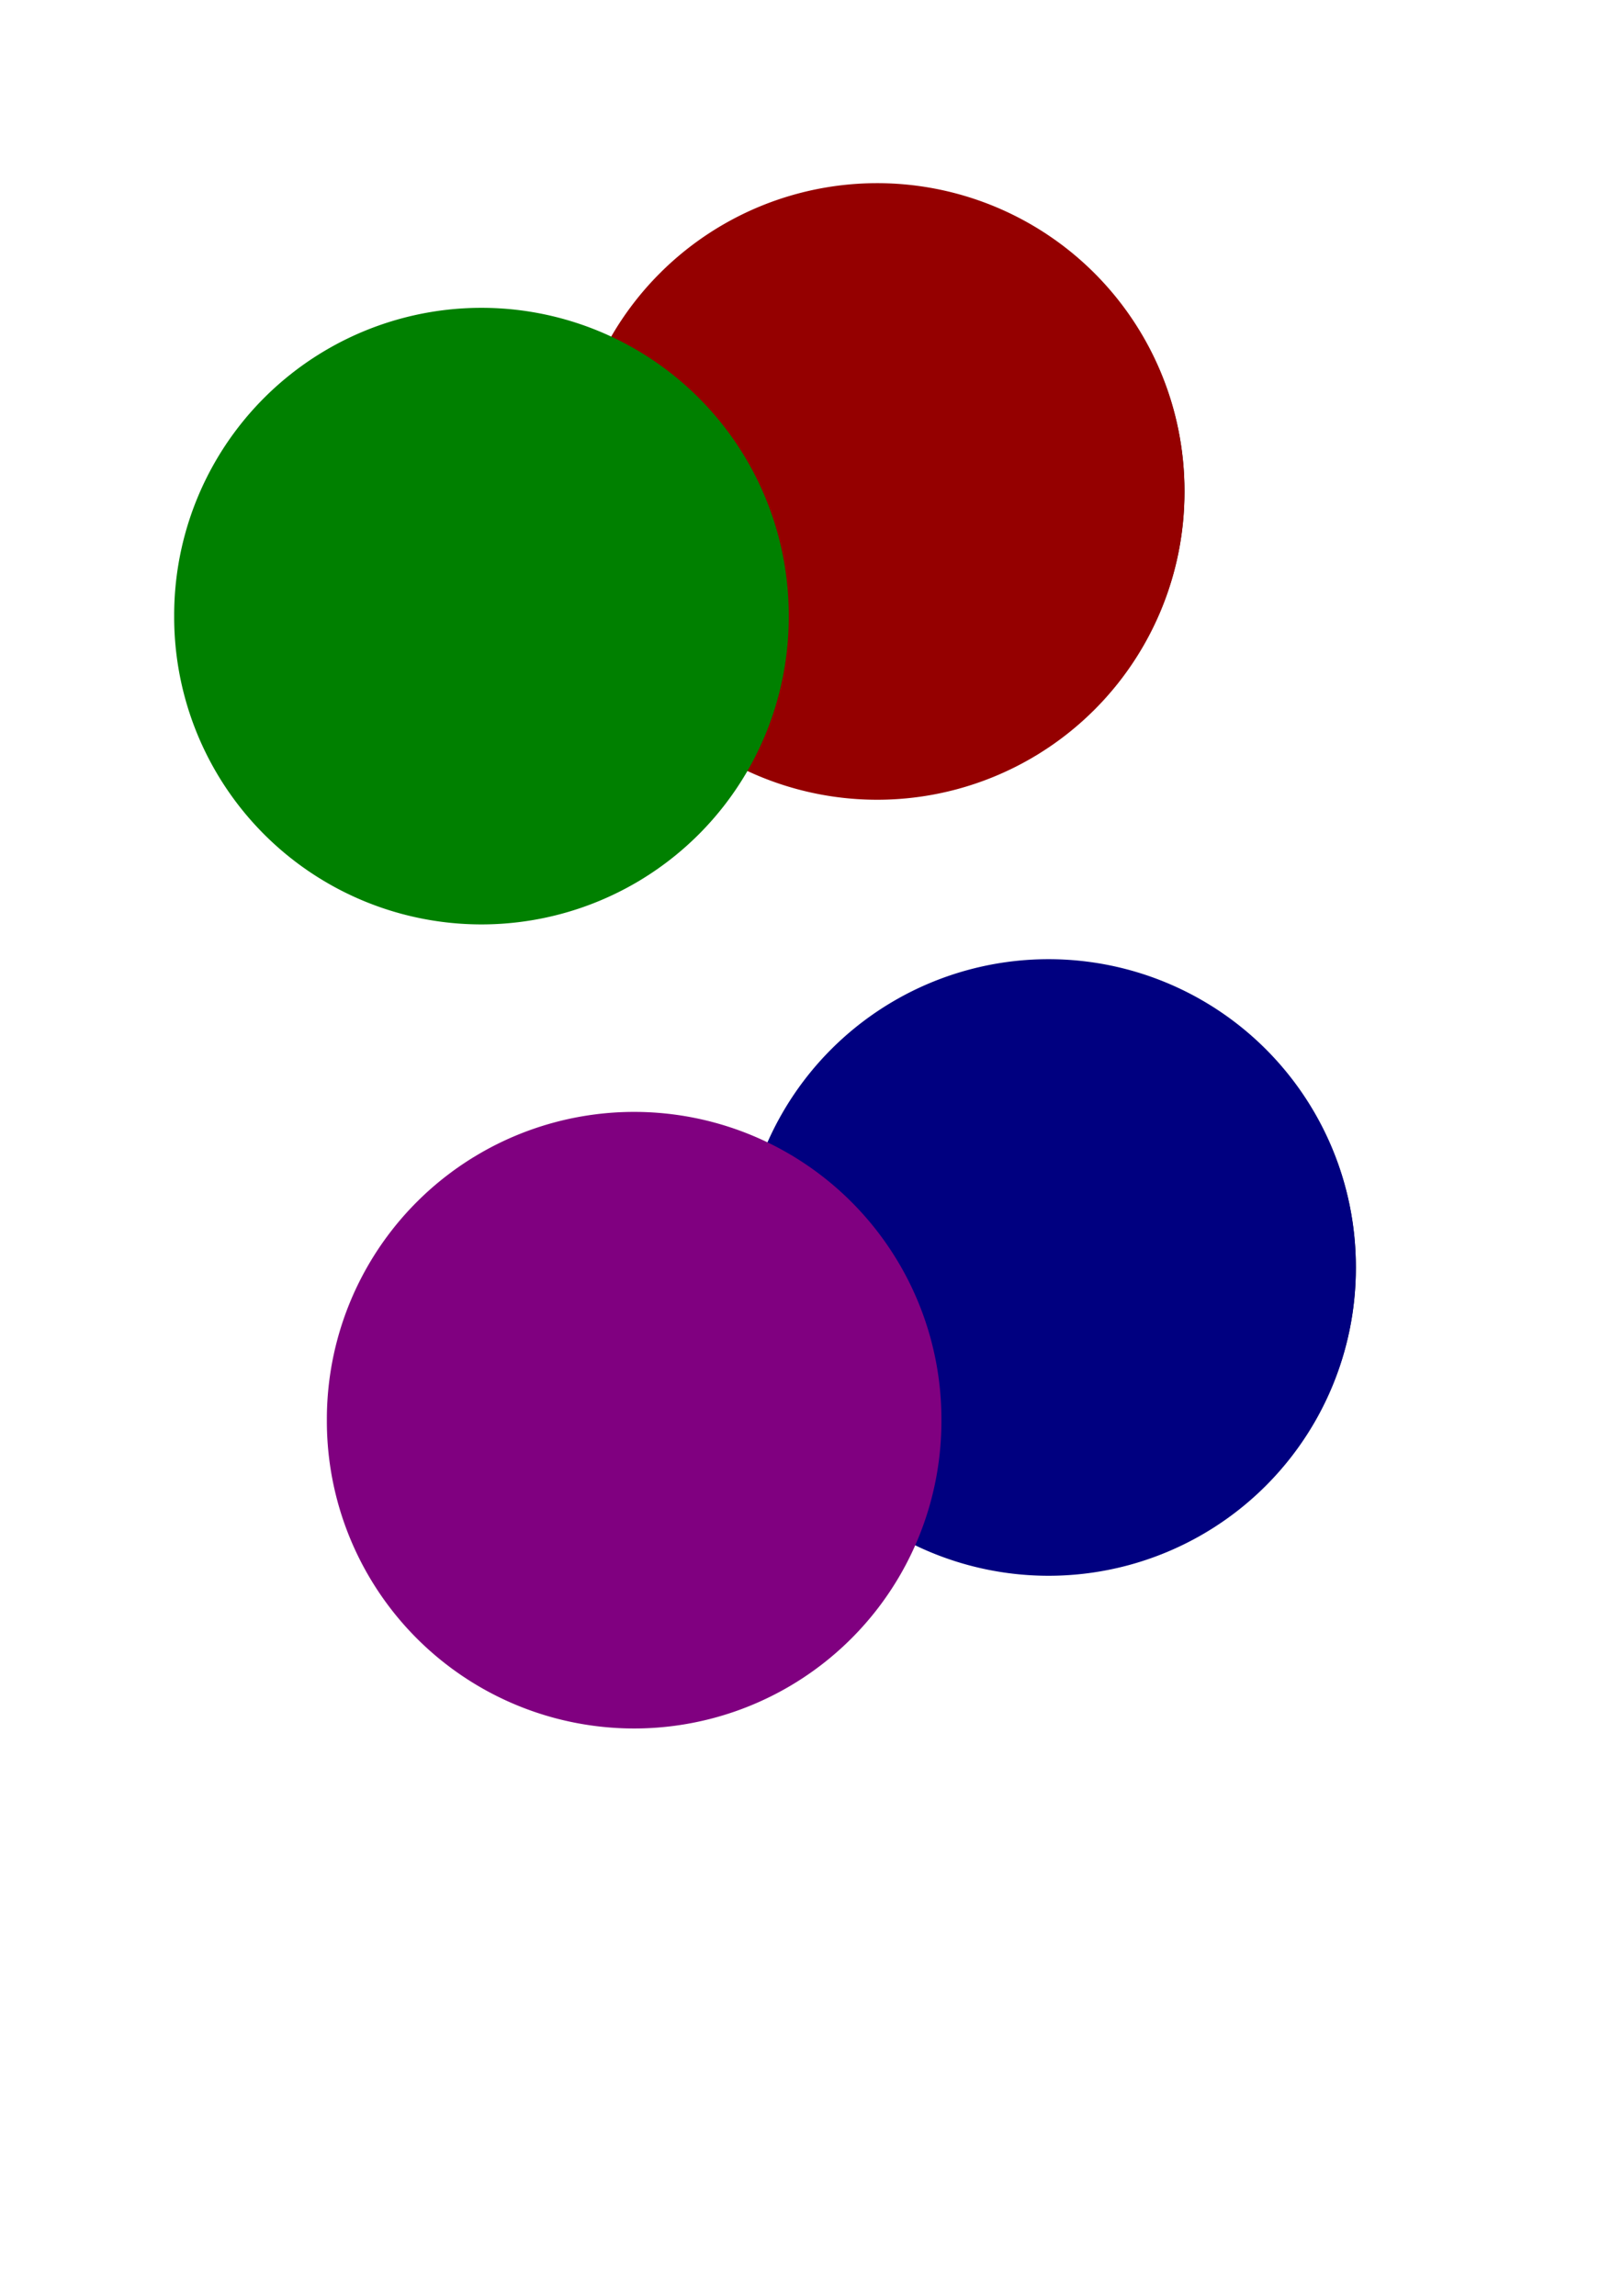
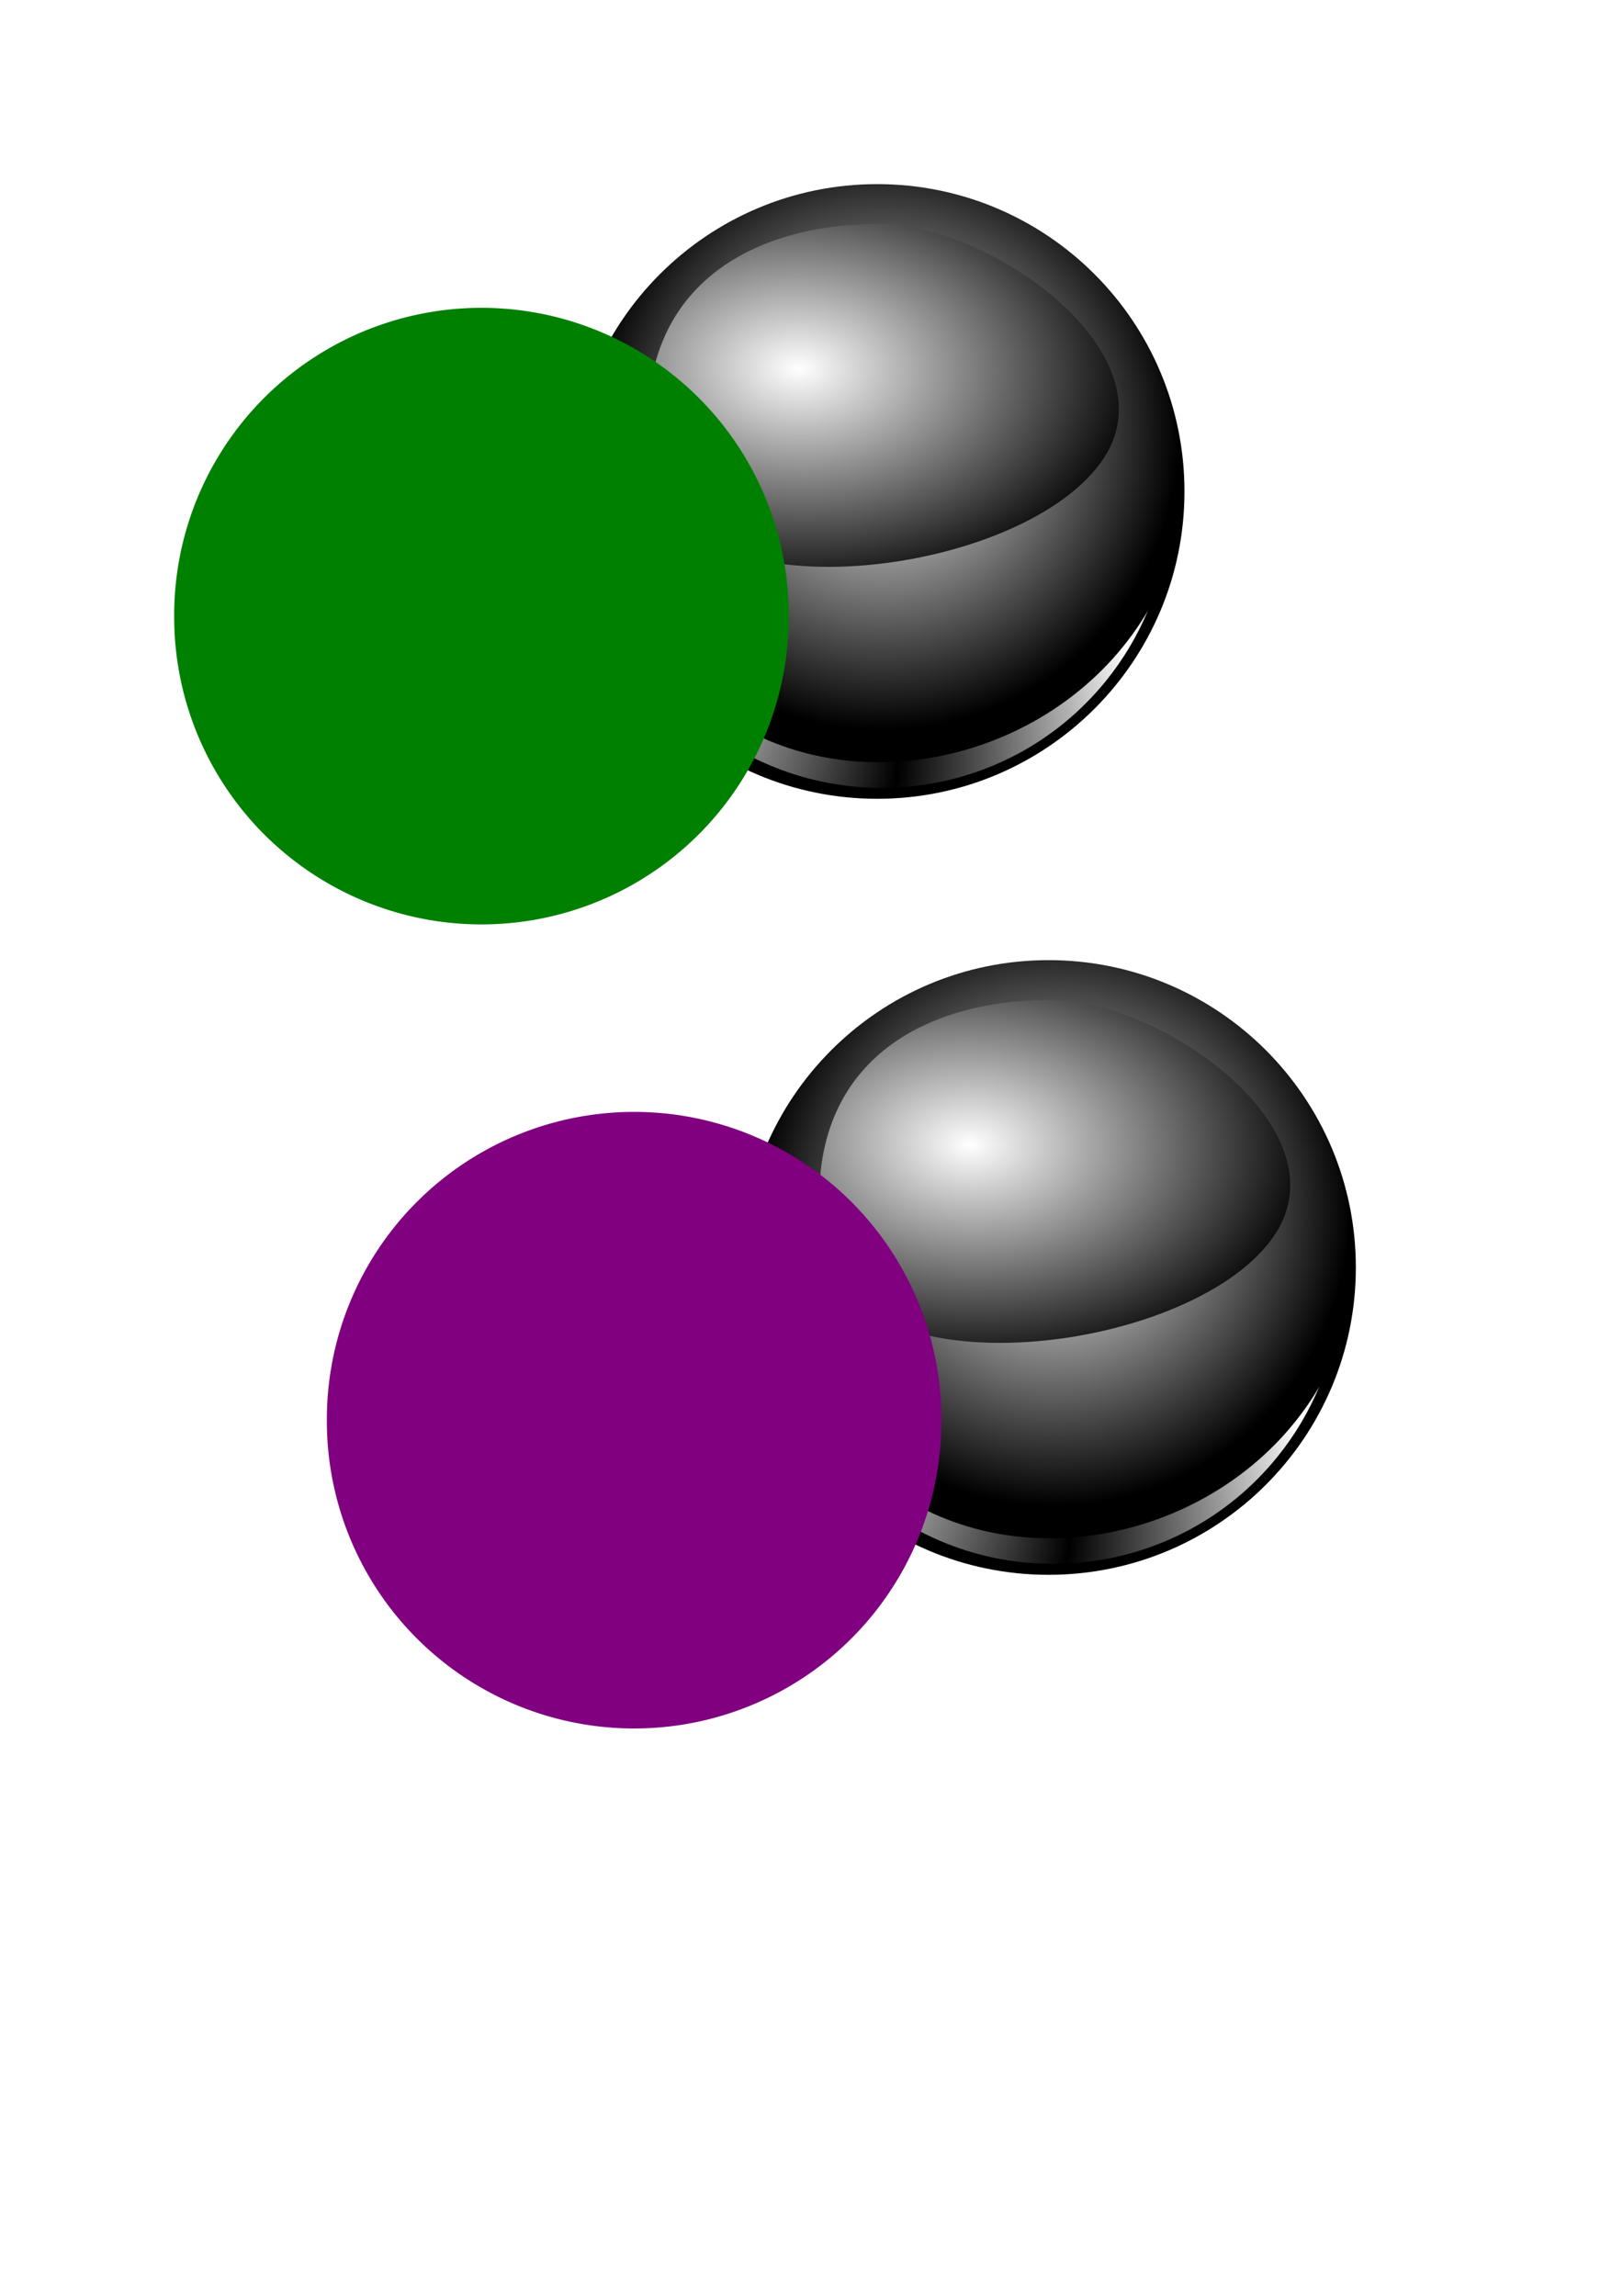
<svg xmlns="http://www.w3.org/2000/svg" xmlns:ns1="http://www.inkscape.org/namespaces/inkscape" xmlns:ns2="http://sodipodi.sourceforge.net/DTD/sodipodi-0.dtd" xmlns:xlink="http://www.w3.org/1999/xlink" width="744.094" height="1052.362" id="svg2" version="1.1" ns1:version="0.48.4 r9939" enable-background="new" ns2:docname="New document 1">
  <defs id="defs4">
    <linearGradient id="linearGradient3755">
      <stop style="stop-color:#ffffff;stop-opacity:1;" offset="0" id="stop3757" />
      <stop style="stop-color:#000000;stop-opacity:1;" offset="1" id="stop3759" />
    </linearGradient>
    <filter ns1:collect="always" id="filter3793" ns1:label="Blur">
      <feGaussianBlur ns1:collect="always" stdDeviation="3.367" id="feGaussianBlur3795" />
    </filter>
    <filter ns1:label="Clolour Composite" id="filter3943">
      <feComposite k4="-0.637" k3="1.56" k2="1.692" k1="-1.253" operator="arithmetic" in2="BackgroundImage" id="feComposite3949" in="SourceGraphic" result="result1" />
      <feComposite id="feComposite3999" in2="SourceAlpha" in="result1" operator="in" />
    </filter>
    <radialGradient ns1:collect="always" xlink:href="#linearGradient3755" id="radialGradient3965" gradientUnits="userSpaceOnUse" gradientTransform="matrix(0.968,0,0,0.968,22.271,22.178)" cx="272.869" cy="308.842" fx="272.869" fy="308.842" r="104.046" />
    <radialGradient ns1:collect="always" xlink:href="#linearGradient3755" id="radialGradient3967" gradientUnits="userSpaceOnUse" gradientTransform="matrix(0.744,-0.625,0.83,0.988,-192.531,262.265)" spreadMethod="reflect" cx="164.215" cy="305.863" fx="164.215" fy="305.863" r="104.046" />
    <radialGradient ns1:collect="always" xlink:href="#linearGradient3755" id="radialGradient3969" gradientUnits="userSpaceOnUse" gradientTransform="matrix(1.532,0.047,-0.027,1.014,-119.809,10.208)" cx="248.824" cy="298.622" fx="248.824" fy="298.622" r="104.046" />
    <radialGradient ns1:collect="always" xlink:href="#linearGradient3755" id="radialGradient3979" gradientUnits="userSpaceOnUse" gradientTransform="matrix(0.968,0,0,0.968,22.271,22.178)" cx="272.869" cy="308.842" fx="272.869" fy="308.842" r="104.046" />
    <radialGradient ns1:collect="always" xlink:href="#linearGradient3755" id="radialGradient3981" gradientUnits="userSpaceOnUse" gradientTransform="matrix(0.744,-0.625,0.83,0.988,-192.531,262.265)" spreadMethod="reflect" cx="164.215" cy="305.863" fx="164.215" fy="305.863" r="104.046" />
    <radialGradient ns1:collect="always" xlink:href="#linearGradient3755" id="radialGradient3983" gradientUnits="userSpaceOnUse" gradientTransform="matrix(1.532,0.047,-0.027,1.014,-119.809,10.208)" cx="248.824" cy="298.622" fx="248.824" fy="298.622" r="104.046" />
    <radialGradient ns1:collect="always" xlink:href="#linearGradient3755" id="radialGradient4001" gradientUnits="userSpaceOnUse" gradientTransform="matrix(0.968,0,0,0.968,22.271,22.178)" cx="272.869" cy="308.842" fx="272.869" fy="308.842" r="104.046" />
    <radialGradient ns1:collect="always" xlink:href="#linearGradient3755" id="radialGradient4003" gradientUnits="userSpaceOnUse" gradientTransform="matrix(0.744,-0.625,0.83,0.988,-192.531,262.265)" spreadMethod="reflect" cx="164.215" cy="305.863" fx="164.215" fy="305.863" r="104.046" />
    <radialGradient ns1:collect="always" xlink:href="#linearGradient3755" id="radialGradient4005" gradientUnits="userSpaceOnUse" gradientTransform="matrix(1.532,0.047,-0.027,1.014,-119.809,10.208)" cx="248.824" cy="298.622" fx="248.824" fy="298.622" r="104.046" />
  </defs>
  <ns2:namedview id="base" pagecolor="#ffffff" bordercolor="#666666" borderopacity="1.0" ns1:pageopacity="0.0" ns1:pageshadow="2" ns1:zoom="0.7" ns1:cx="453.5134" ns1:cy="527.13193" ns1:document-units="px" ns1:current-layer="layer1" showgrid="false" ns1:window-width="1120" ns1:window-height="1004" ns1:window-x="360" ns1:window-y="25" ns1:window-maximized="0" />
  <g ns1:label="Layer 1" ns1:groupmode="layer" id="layer1">
    <use x="0" y="0" xlink:href="#g3809" id="use3985" transform="translate(181.429,-57.143)" width="744.094" height="1052.362" />
-     <path ns2:type="arc" style="color:#000000;fill:#950000;fill-opacity:1;fill-rule:nonzero;stroke:none;stroke-width:1;marker:none;visibility:visible;display:inline;overflow:visible;filter:url(#filter3943);enable-background:accumulate" id="path3963" ns2:cx="284.86301" ns2:cy="341.21478" ns2:rx="104.04572" ns2:ry="104.04572" d="m 388.909,341.215 a 104.046,104.046 0 1 1 -208.091,0 104.046,104.046 0 1 1 208.091,0 z" transform="matrix(1.354,0,0,1.354,16.456,-236.729)" />
    <g id="g3809" style="filter:url(#filter3891)" transform="translate(-68.571,-98.571)">
      <path transform="matrix(1.354,0,0,1.354,-96.401,-81.015)" d="m 388.909,341.215 c 0,57.463 -46.583,104.046 -104.046,104.046 -57.463,0 -104.046,-46.583 -104.046,-104.046 0,-57.463 46.583,-104.046 104.046,-104.046 57.463,0 104.046,46.583 104.046,104.046 z" ns2:ry="104.04572" ns2:rx="104.04572" ns2:cy="341.21478" ns2:cx="284.86301" id="path2985" style="color:#000000;fill:url(#radialGradient4001);fill-opacity:1;fill-rule:nonzero;stroke:none;stroke-width:1;marker:none;visibility:visible;display:inline;overflow:visible;enable-background:accumulate" ns2:type="arc" />
      <path ns2:nodetypes="csscssc" ns1:connector-curvature="0" id="path3776" d="m 172.165,325.764 c -32.381,55.451 -15.376,120.035 36.083,161.662 56.782,45.933 140.037,37.14 185.97,-19.642 8.112,-10.028 14.506,-20.898 19.242,-32.226 -3.343,5.719 -7.155,11.269 -11.448,16.577 -45.933,56.782 -134.293,71.84 -191.075,25.907 -46.739,-37.809 -60.817,-99.47 -38.771,-152.277 z" style="color:#000000;fill:url(#radialGradient4003);fill-opacity:1;fill-rule:nonzero;stroke:none;stroke-width:1;marker:none;visibility:visible;display:inline;overflow:visible;filter:url(#filter3793);enable-background:accumulate" />
      <path ns2:nodetypes="ssss" ns1:connector-curvature="0" id="path3767" d="m 393.571,365.127 c -35.296,55.618 -197.122,75.992 -207.74,4.877 -11.728,-78.546 41.378,-111.622 104.133,-111.622 51.643,0 133.949,58.933 103.607,106.744 z" style="color:#000000;fill:url(#radialGradient4005);fill-opacity:1;fill-rule:nonzero;stroke:none;stroke-width:1;marker:none;visibility:visible;display:inline;overflow:visible;enable-background:accumulate" />
    </g>
    <path transform="matrix(1.354,0,0,1.354,-164.972,-179.586)" d="m 388.909,341.215 a 104.046,104.046 0 1 1 -208.091,0 104.046,104.046 0 1 1 208.091,0 z" ns2:ry="104.04572" ns2:rx="104.04572" ns2:cy="341.21478" ns2:cx="284.86301" id="path3765" style="color:#000000;fill:#008000;fill-opacity:1;fill-rule:nonzero;stroke:none;stroke-width:1;marker:none;visibility:visible;display:inline;overflow:visible;filter:url(#filter3943);enable-background:accumulate" ns2:type="arc" />
    <use height="1052.362" width="744.094" transform="translate(260,298.571)" id="use4007" xlink:href="#g3809" y="0" x="0" style="fill:#000080" />
-     <path transform="matrix(1.354,0,0,1.354,95.028,118.985)" d="m 388.909,341.215 a 104.046,104.046 0 1 1 -208.091,0 104.046,104.046 0 1 1 208.091,0 z" ns2:ry="104.04572" ns2:rx="104.04572" ns2:cy="341.21478" ns2:cx="284.86301" id="path4009" style="color:#000000;fill:#000080;fill-opacity:1;fill-rule:nonzero;stroke:none;stroke-width:1;marker:none;visibility:visible;display:inline;overflow:visible;filter:url(#filter3943);enable-background:accumulate" ns2:type="arc" />
    <use style="fill:#800080" x="0" y="0" xlink:href="#g3809" id="use4011" transform="translate(70,368.571)" width="744.094" height="1052.362" />
    <path ns2:type="arc" style="color:#000000;fill:#800080;fill-opacity:1;fill-rule:nonzero;stroke:none;stroke-width:1;marker:none;visibility:visible;display:inline;overflow:visible;filter:url(#filter3943);enable-background:accumulate" id="path4013" ns2:cx="284.86301" ns2:cy="341.21478" ns2:rx="104.04572" ns2:ry="104.04572" d="m 388.909,341.215 a 104.046,104.046 0 1 1 -208.091,0 104.046,104.046 0 1 1 208.091,0 z" transform="matrix(1.354,0,0,1.354,-94.972,188.985)" />
  </g>
</svg>